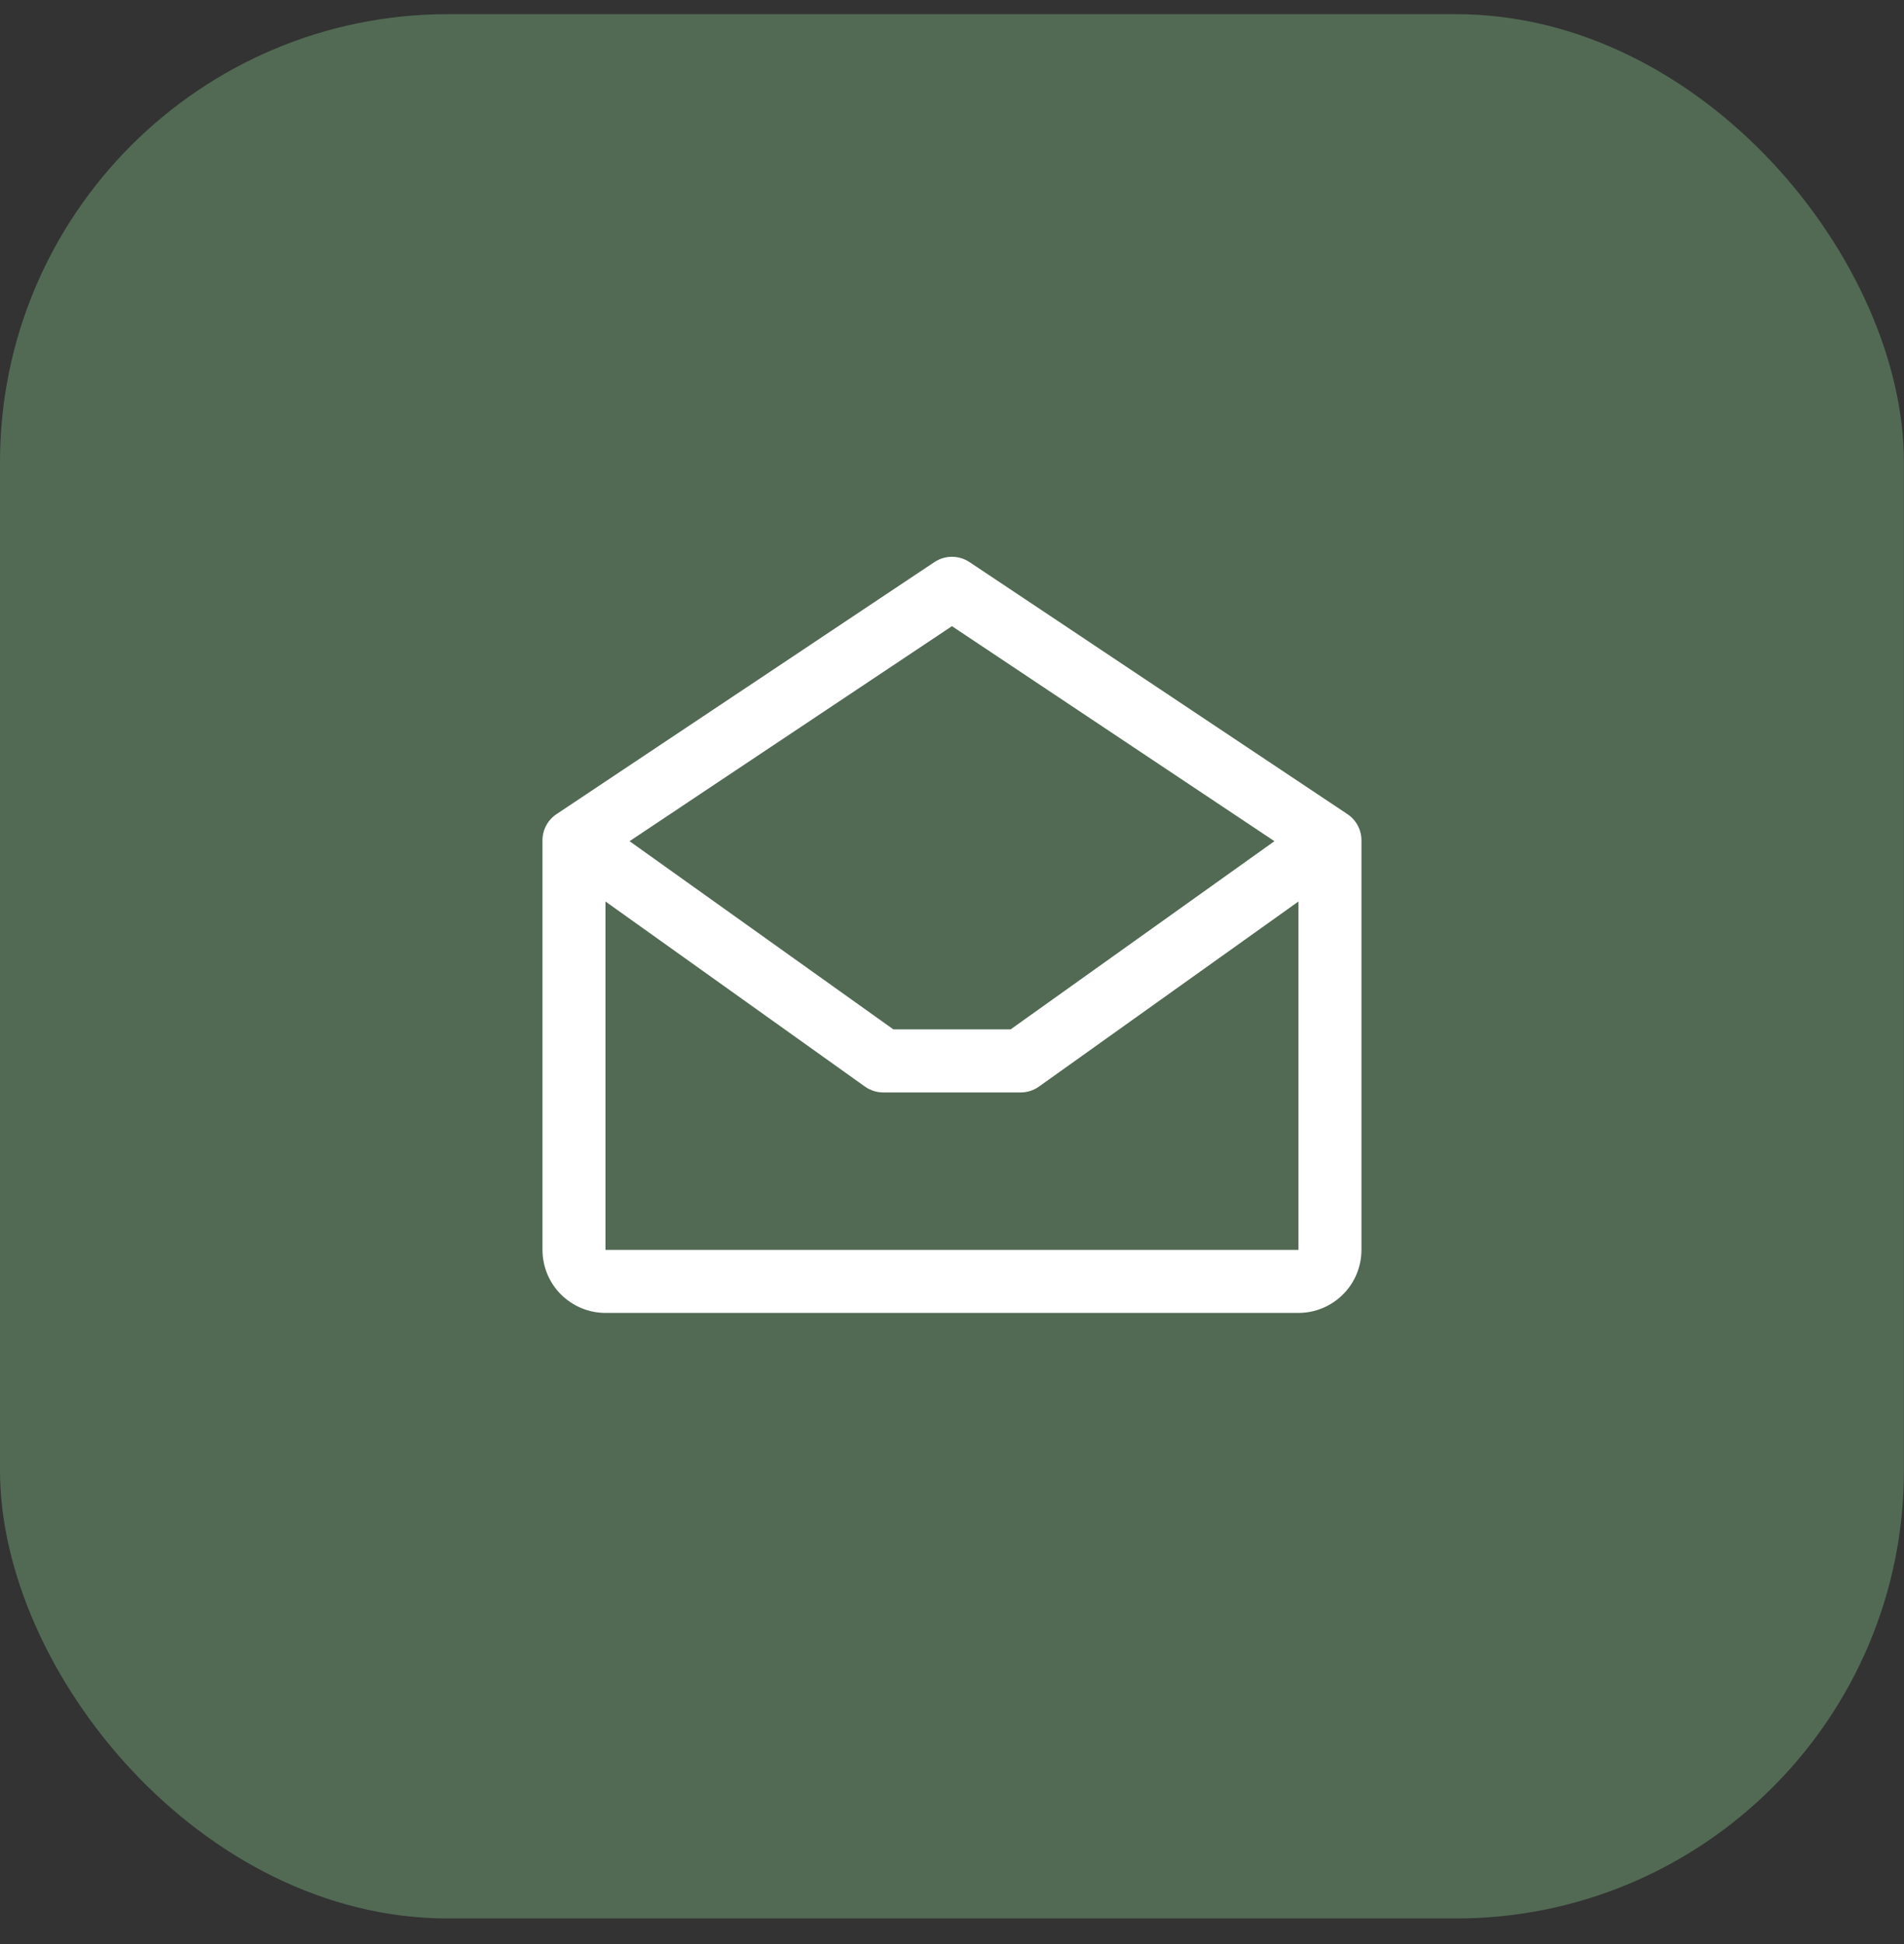
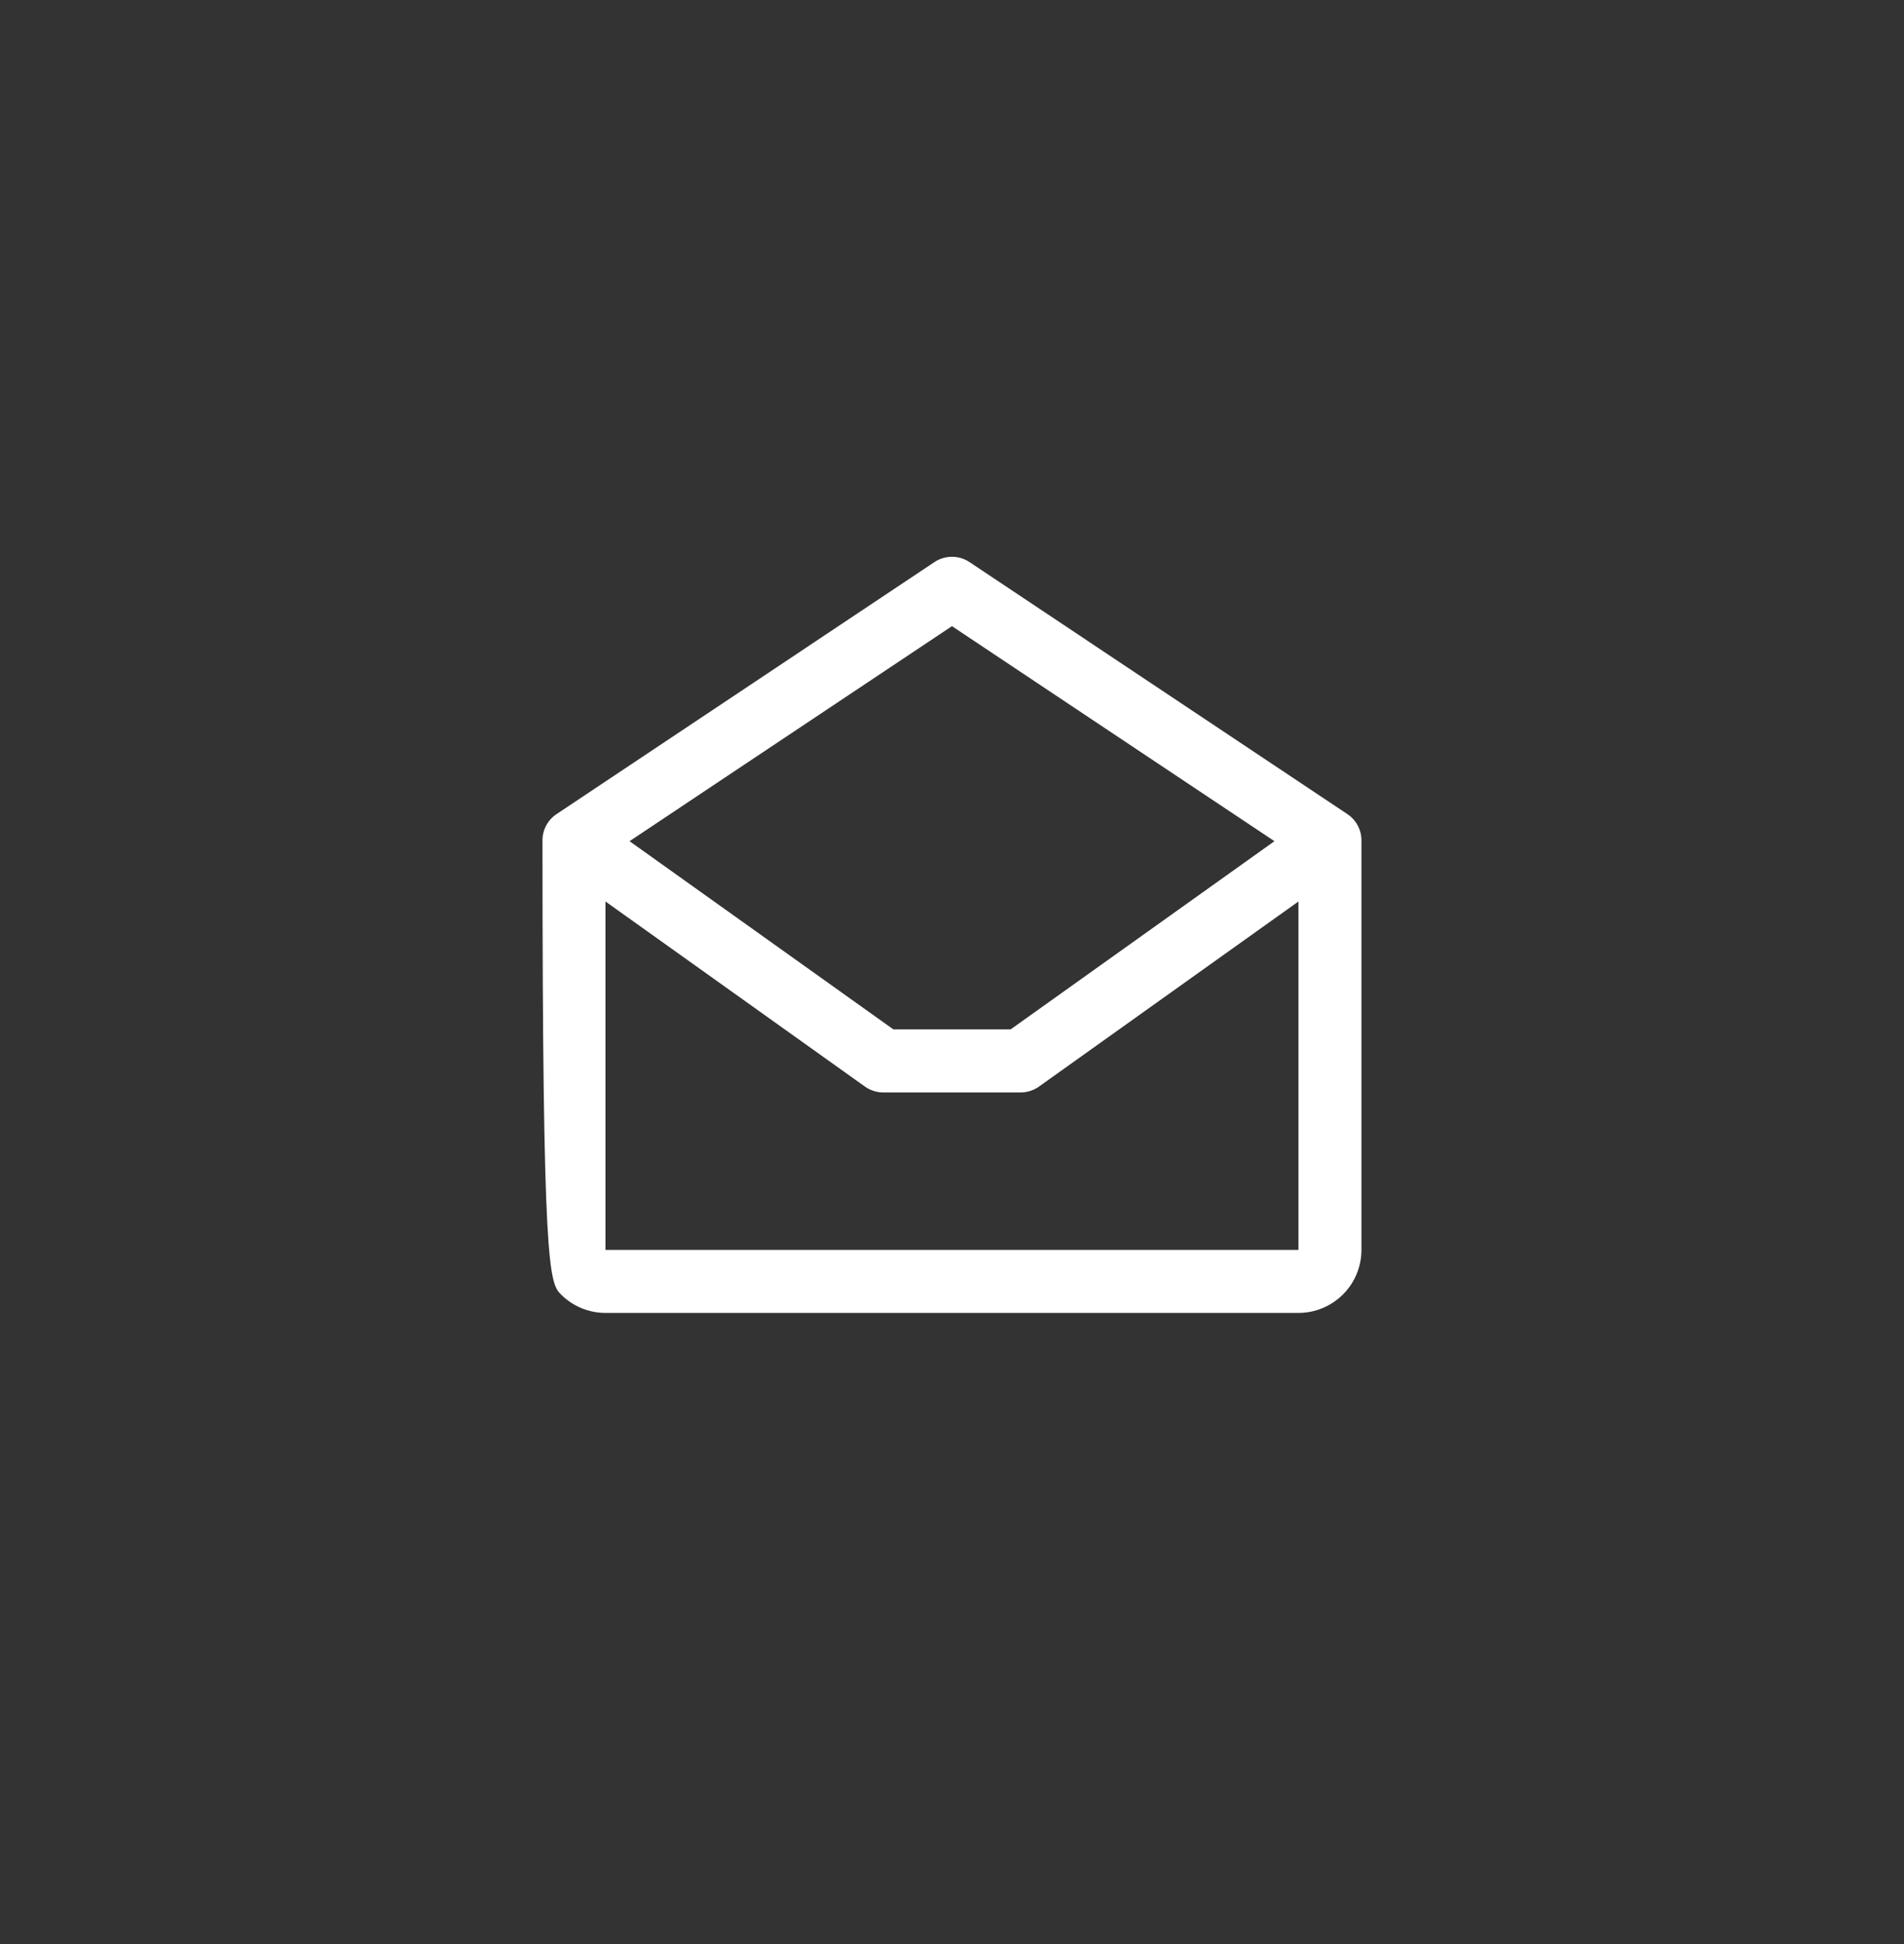
<svg xmlns="http://www.w3.org/2000/svg" width="48" height="49" viewBox="0 0 48 49" fill="none">
  <rect x="0" y="0" width="48" height="49" fill="#333333" stroke="none" />
-   <rect y="0.357" width="47.998" height="47.998" rx="11.294" fill="#526A54" />
-   <path d="M33.968 20.52L24.44 14.167C24.309 14.08 24.156 14.034 23.999 14.034C23.842 14.034 23.689 14.08 23.558 14.167L14.03 20.52C13.921 20.592 13.832 20.69 13.77 20.806C13.708 20.921 13.676 21.05 13.676 21.18V31.503C13.676 31.924 13.844 32.329 14.141 32.626C14.439 32.924 14.843 33.092 15.264 33.092H32.734C33.155 33.092 33.559 32.924 33.857 32.626C34.155 32.329 34.322 31.924 34.322 31.503V21.18C34.322 21.05 34.29 20.921 34.228 20.806C34.166 20.69 34.077 20.592 33.968 20.52ZM23.999 15.782L32.129 21.202L25.479 25.945H22.521L15.871 21.202L23.999 15.782ZM15.264 31.503V22.722L21.805 27.387C21.94 27.483 22.102 27.535 22.267 27.535H25.731C25.897 27.535 26.058 27.483 26.193 27.387L32.734 22.722V31.503H15.264Z" fill="white" />
+   <path d="M33.968 20.52L24.44 14.167C24.309 14.08 24.156 14.034 23.999 14.034C23.842 14.034 23.689 14.08 23.558 14.167L14.03 20.52C13.921 20.592 13.832 20.69 13.77 20.806C13.708 20.921 13.676 21.05 13.676 21.18C13.676 31.924 13.844 32.329 14.141 32.626C14.439 32.924 14.843 33.092 15.264 33.092H32.734C33.155 33.092 33.559 32.924 33.857 32.626C34.155 32.329 34.322 31.924 34.322 31.503V21.18C34.322 21.05 34.29 20.921 34.228 20.806C34.166 20.69 34.077 20.592 33.968 20.52ZM23.999 15.782L32.129 21.202L25.479 25.945H22.521L15.871 21.202L23.999 15.782ZM15.264 31.503V22.722L21.805 27.387C21.94 27.483 22.102 27.535 22.267 27.535H25.731C25.897 27.535 26.058 27.483 26.193 27.387L32.734 22.722V31.503H15.264Z" fill="white" />
</svg>